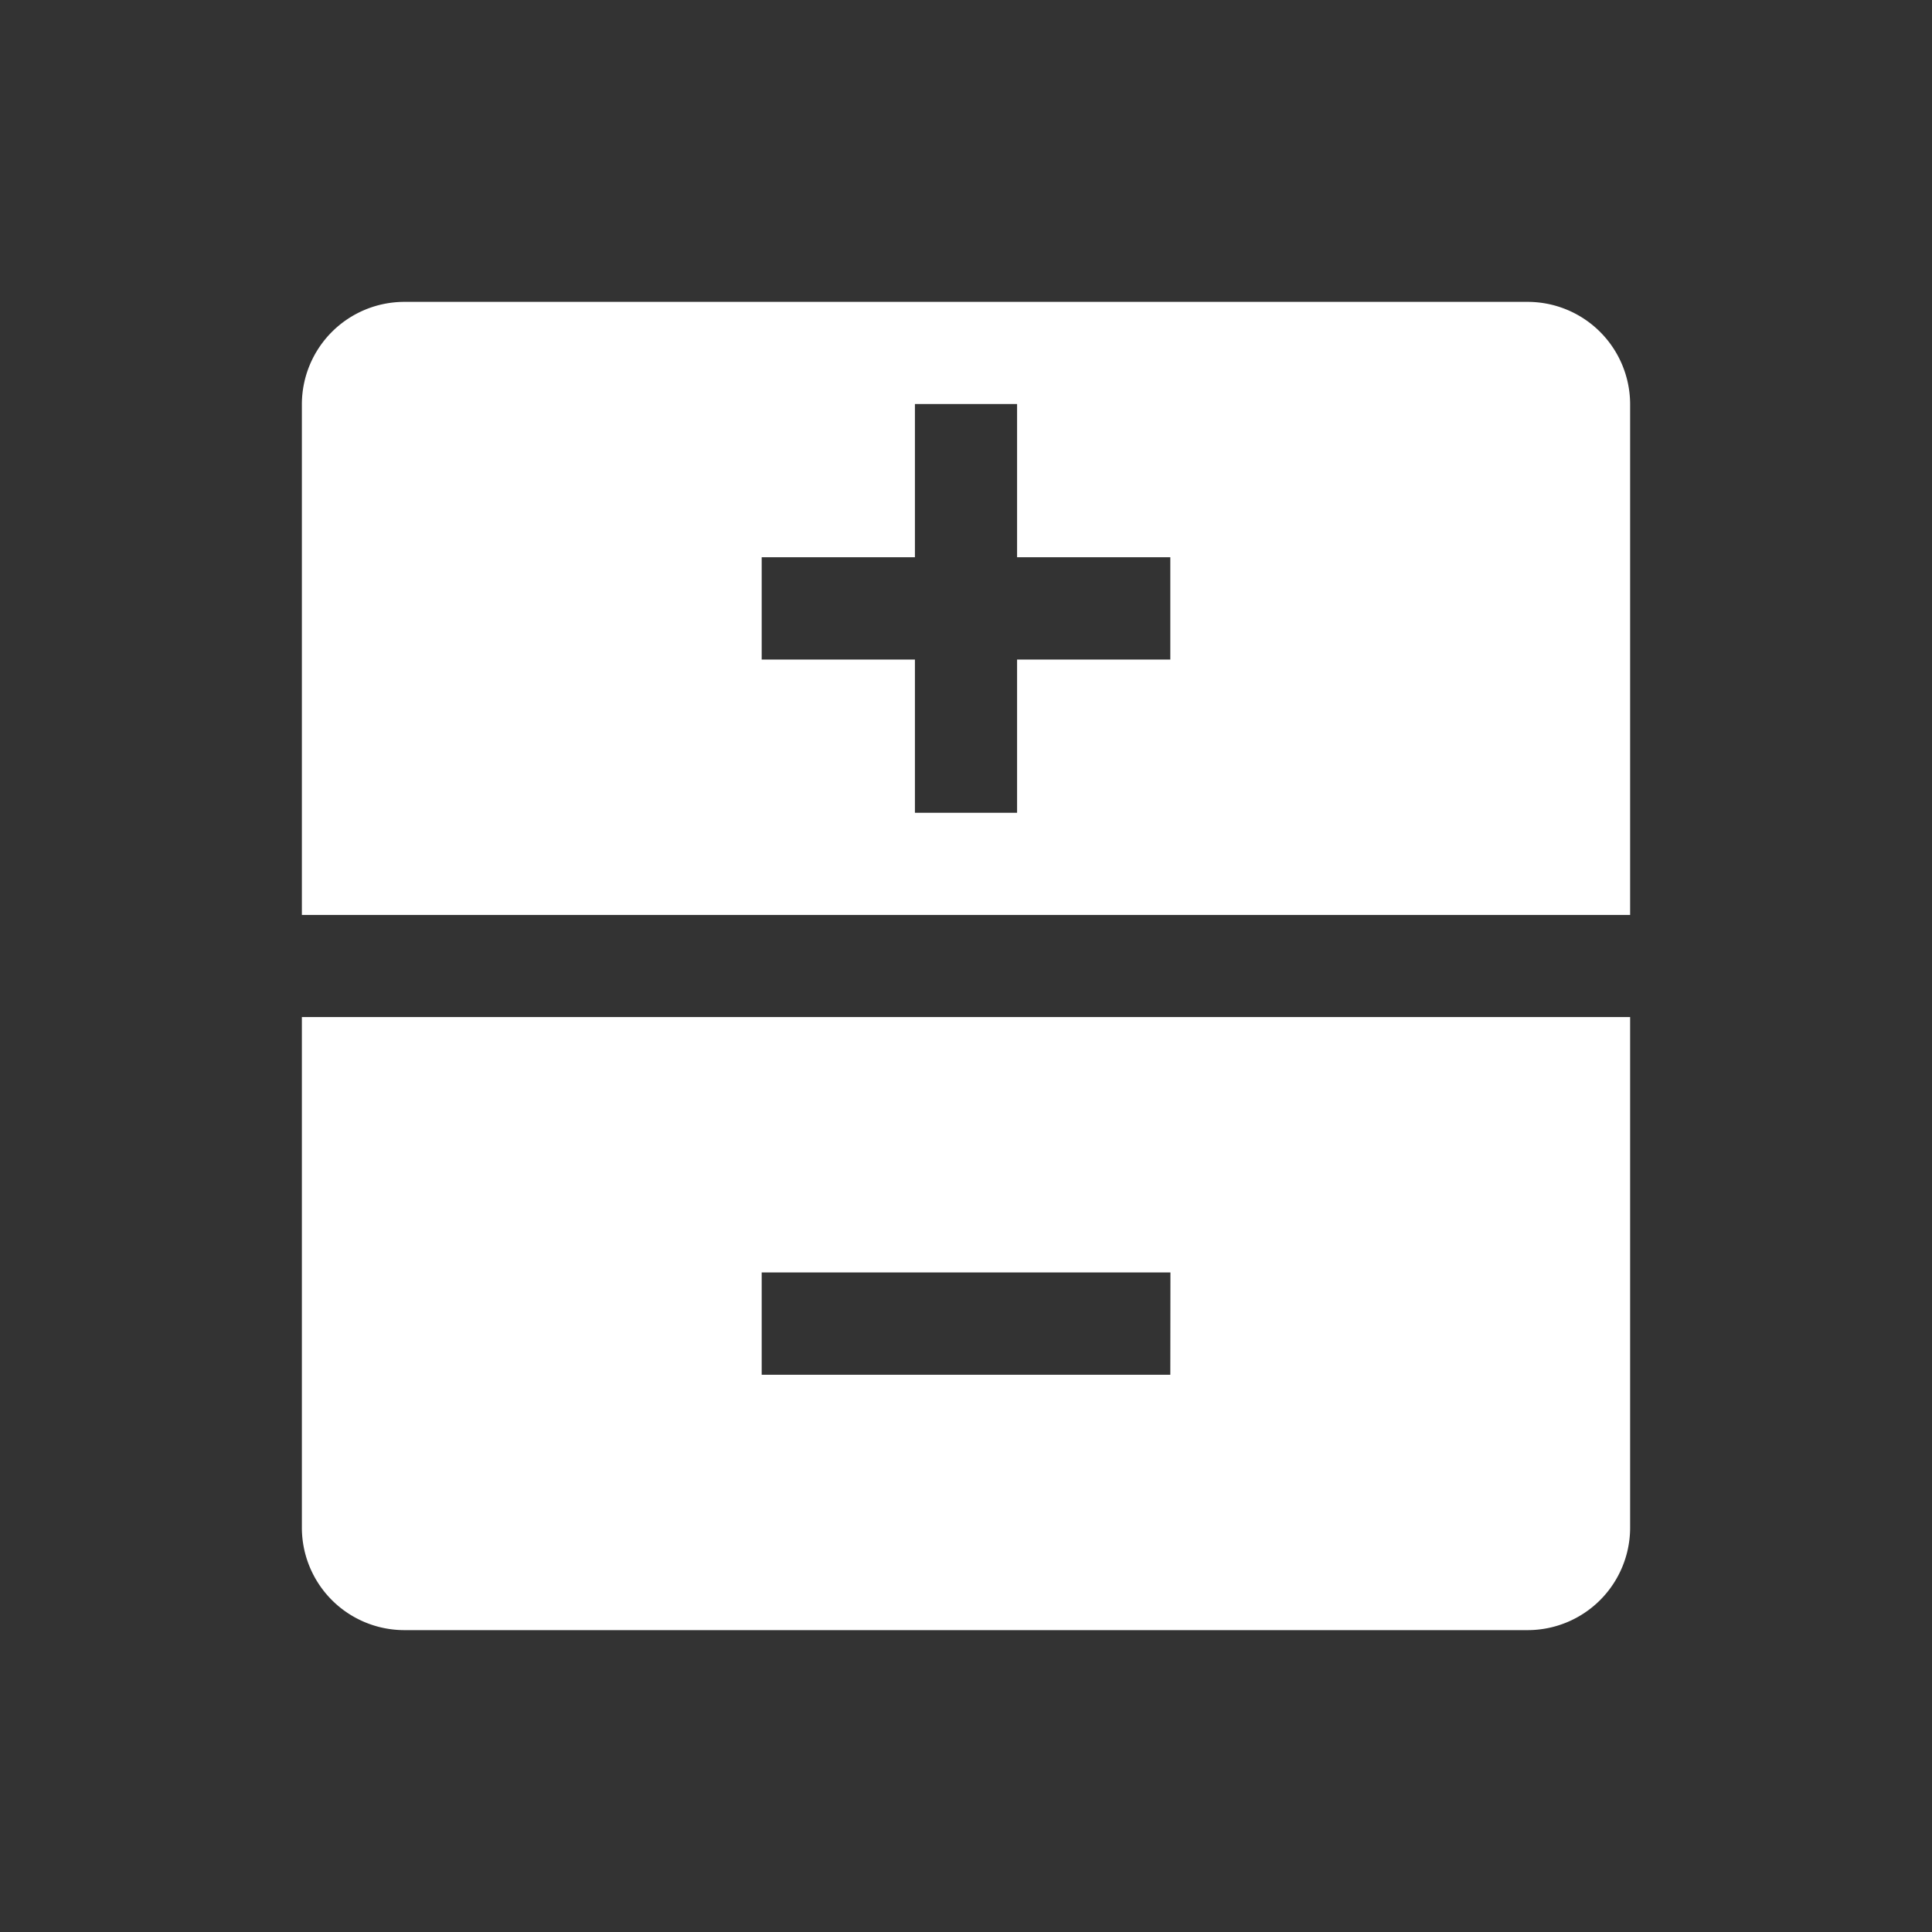
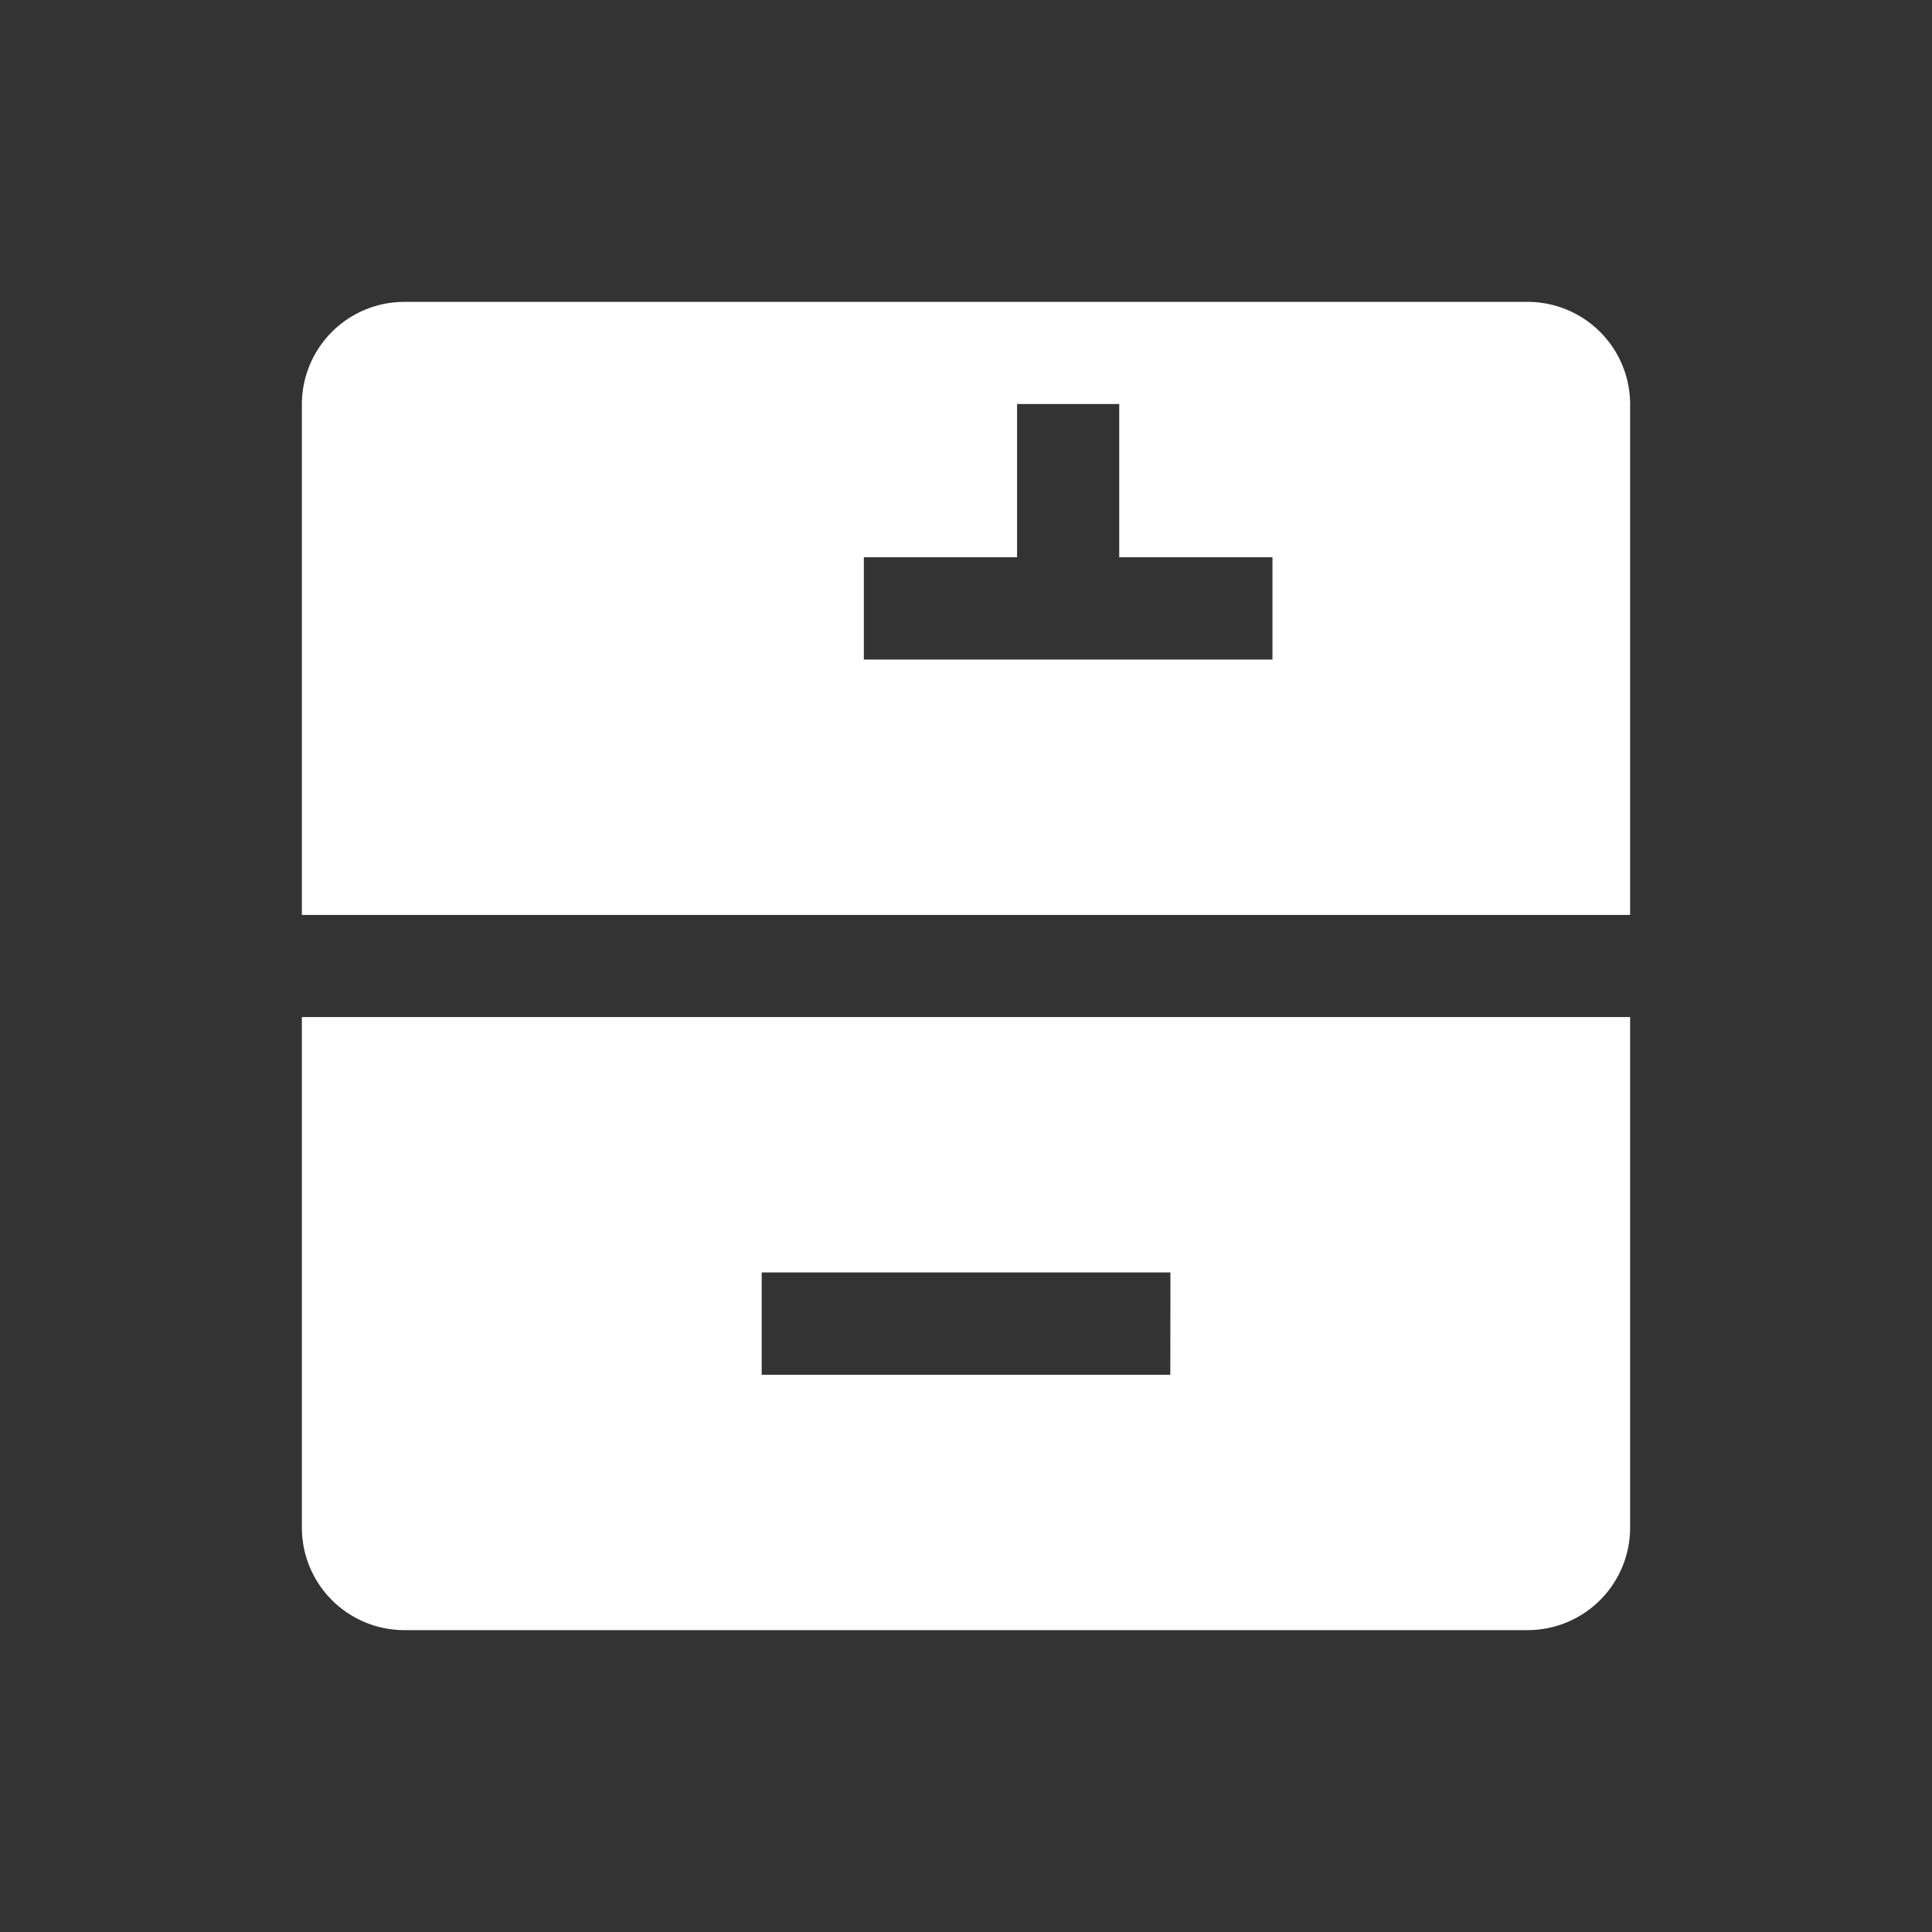
<svg xmlns="http://www.w3.org/2000/svg" width="32" height="32" viewBox="0 0 32 32" fill="none">
  <rect x="0" y="0" width="32" height="32" fill="#333333" stroke="none" />
-   <path d="M5 16.846v8.462A1.698 1.698 0 0 0 6.692 27h18.616A1.698 1.698 0 0 0 27 25.308v-8.462H5Zm14.384 5.924h-6.768v-1.694h6.77l-.002 1.694ZM25.308 5H6.692A1.698 1.698 0 0 0 5 6.692v8.462h22V6.692A1.698 1.698 0 0 0 25.308 5Zm-5.924 5.924h-2.538v2.538h-1.692v-2.538h-2.538V9.23h2.538V6.692h1.692V9.23h2.538v1.694Z" fill="#fff" />
+   <path d="M5 16.846v8.462A1.698 1.698 0 0 0 6.692 27h18.616A1.698 1.698 0 0 0 27 25.308v-8.462H5Zm14.384 5.924h-6.768v-1.694h6.77l-.002 1.694ZM25.308 5H6.692A1.698 1.698 0 0 0 5 6.692v8.462h22V6.692A1.698 1.698 0 0 0 25.308 5Zm-5.924 5.924h-2.538v2.538v-2.538h-2.538V9.23h2.538V6.692h1.692V9.23h2.538v1.694Z" fill="#fff" />
</svg>